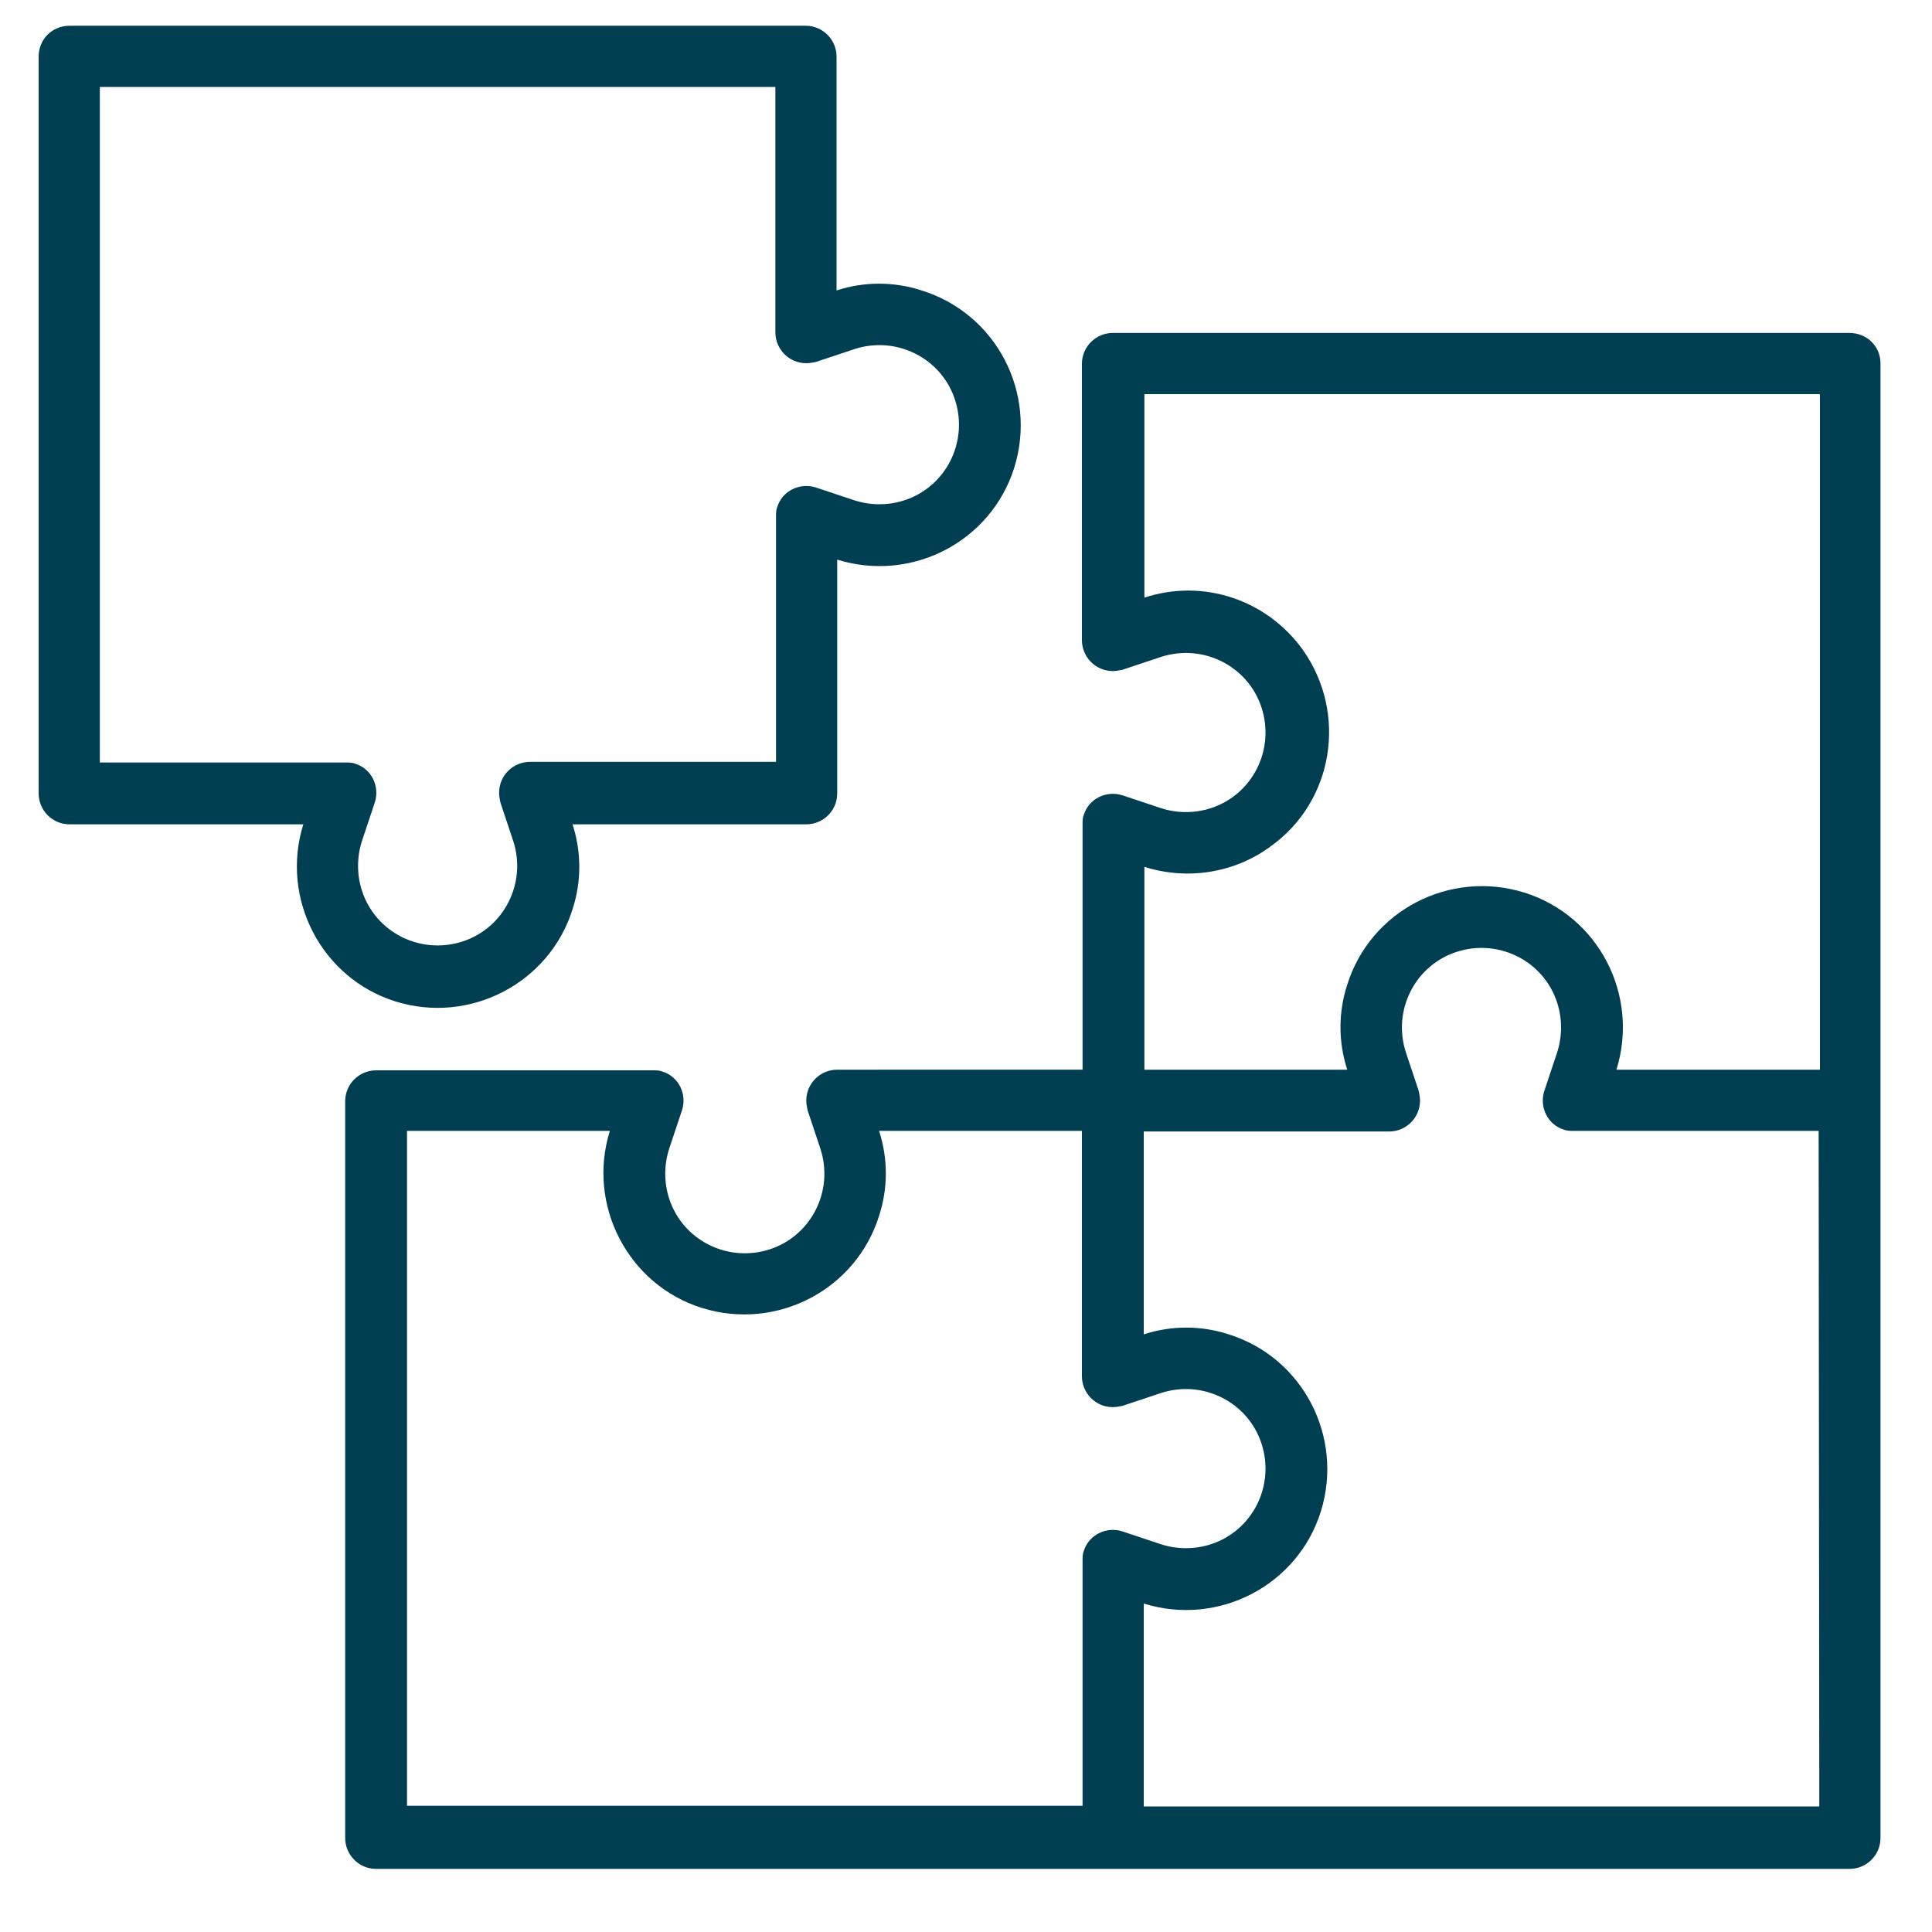
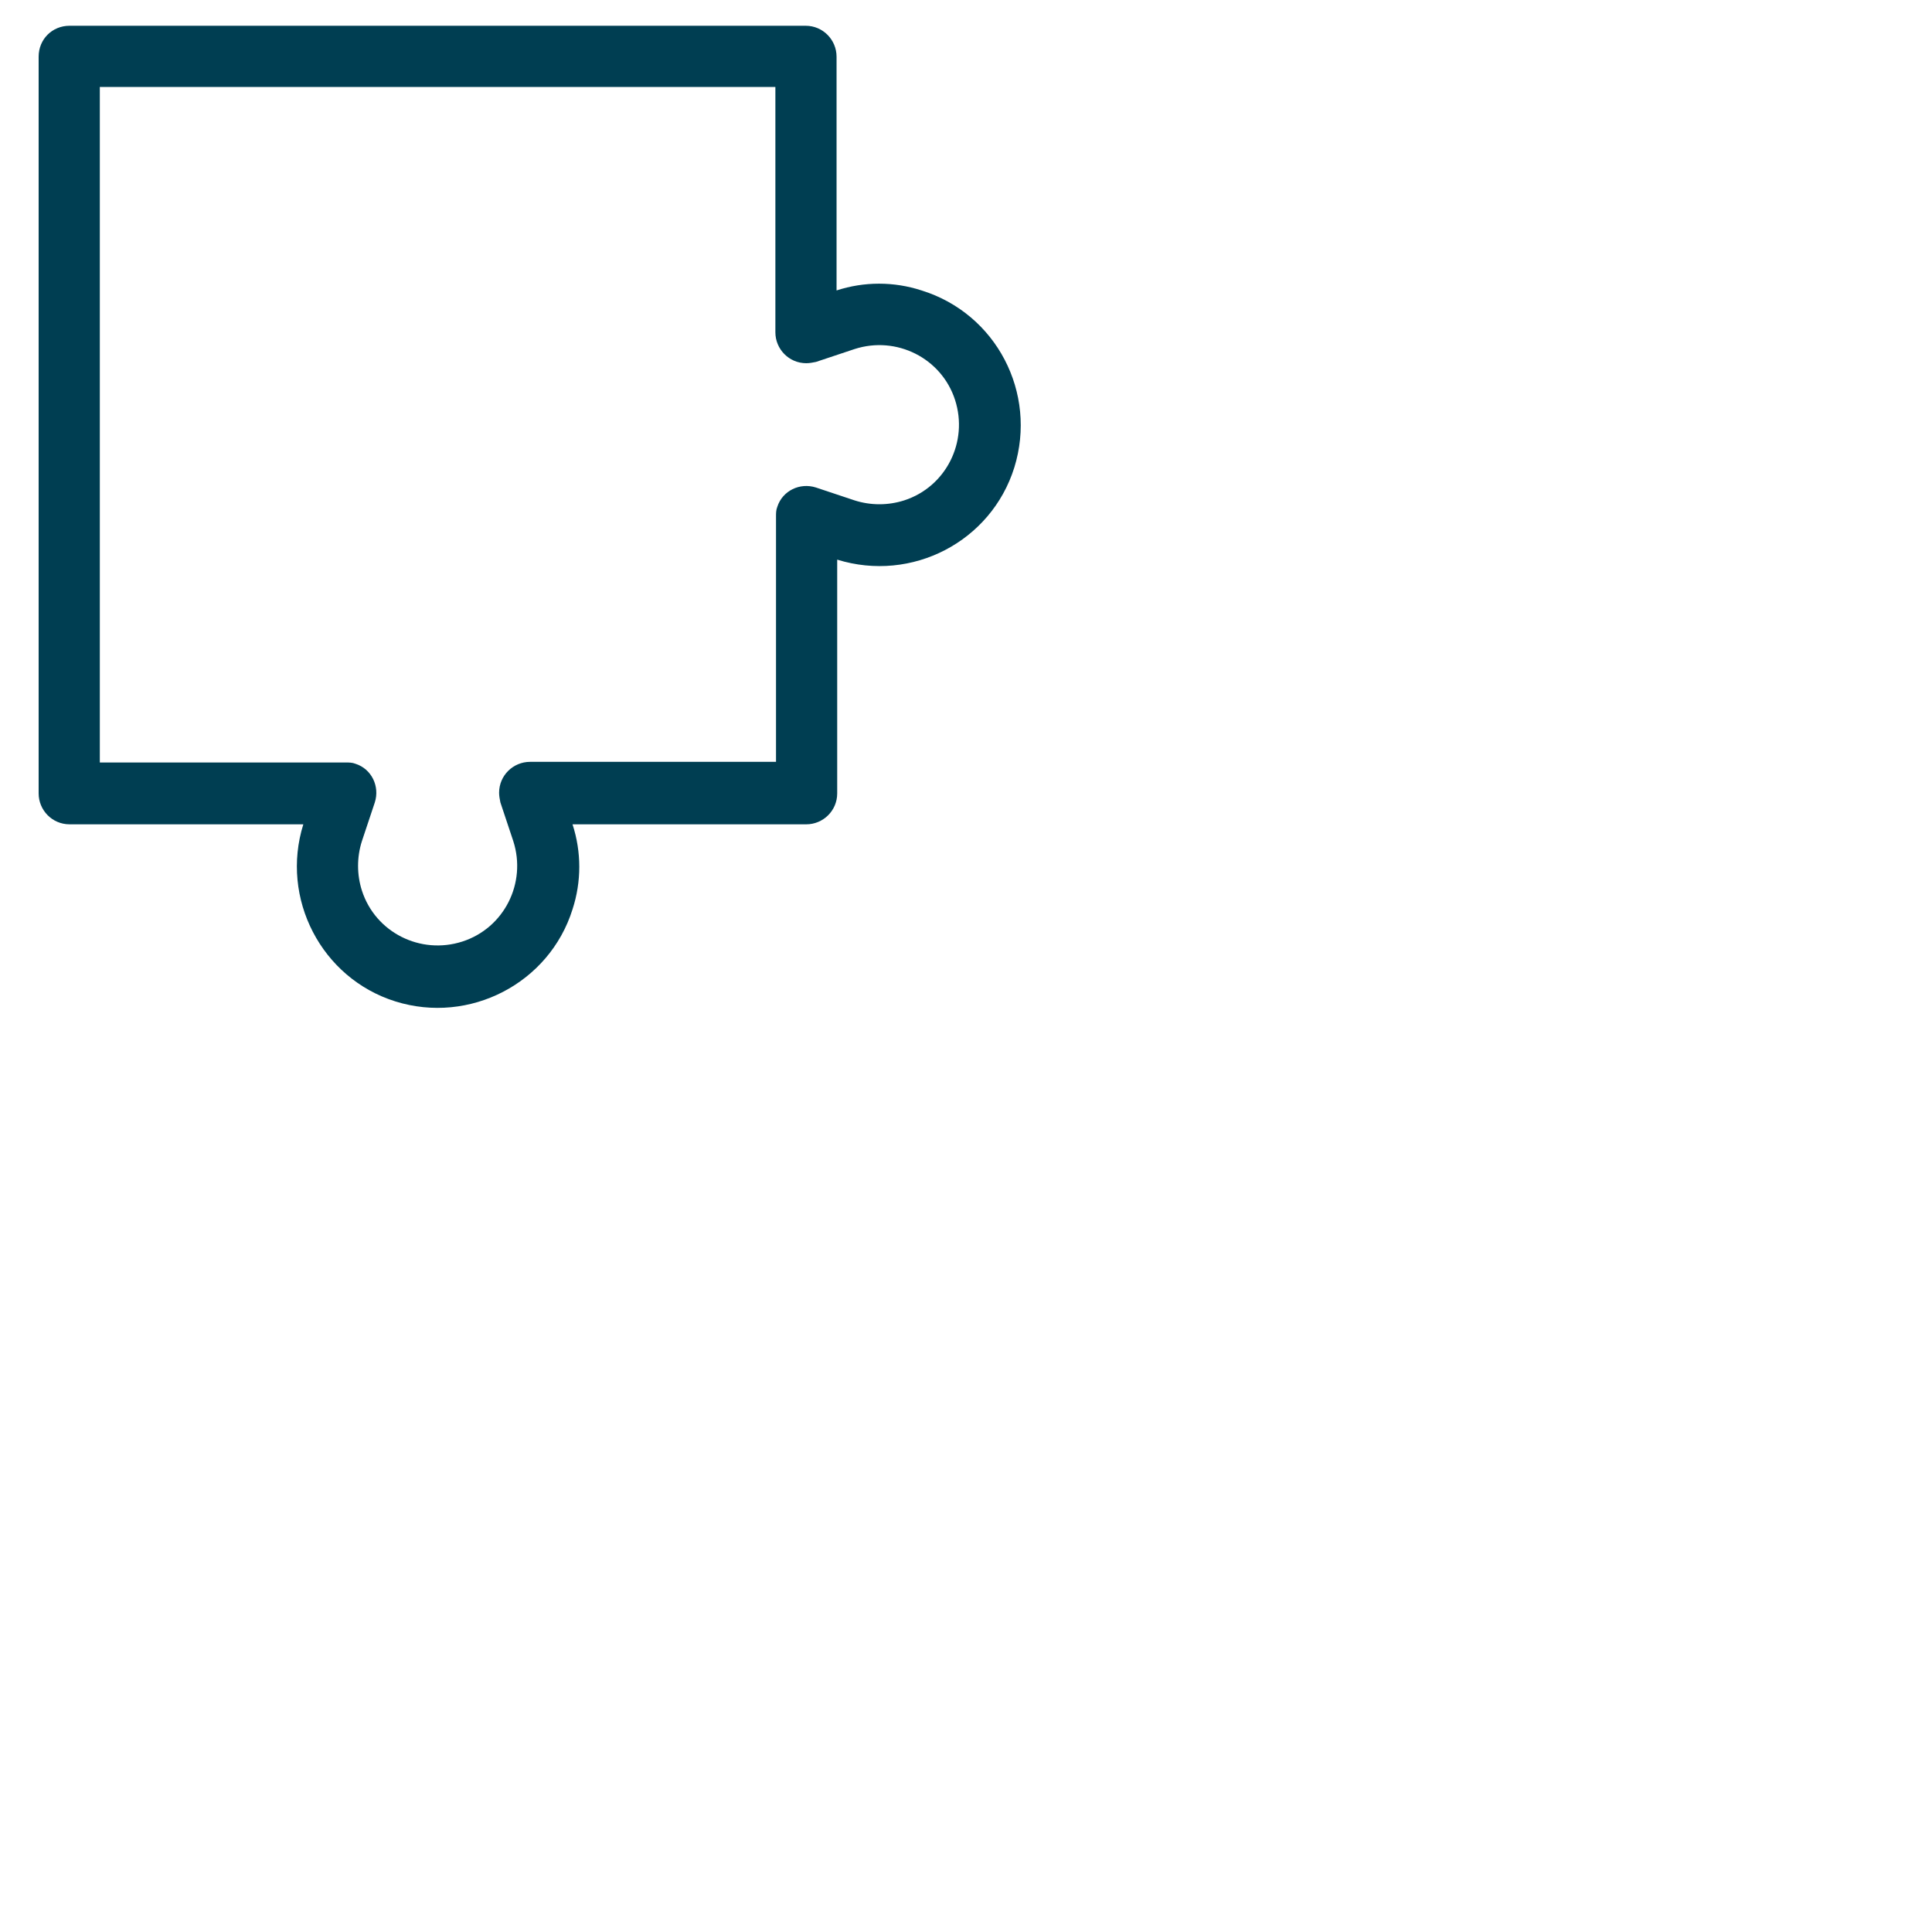
<svg xmlns="http://www.w3.org/2000/svg" version="1.1" id="Layer_1" x="0px" y="0px" viewBox="0 0 300 300" style="enable-background:new 0 0 300 300;" xml:space="preserve">
  <style type="text/css">
	.st0{fill:#003E52;}
</style>
  <g>
-     <path class="st0" d="M282.5,166.1H251c3.6-11.6-2.8-23.9-14.3-27.5c-11.6-3.6-23.9,2.8-27.5,14.3c-1.4,4.3-1.4,8.9,0,13.2h-31.5   v-31.5c6.6,2.1,13.9,1,19.5-3.1c9.9-7,12.1-20.7,5.1-30.6c-5.6-7.8-15.5-11.1-24.6-8.1V61.2h104.9v104.9H282.5z M282.5,280.5H177.6   V249c11.6,3.6,23.9-2.8,27.5-14.3c3.6-11.6-2.8-23.9-14.3-27.5c-4.3-1.4-8.9-1.4-13.2,0v-31.5h38.1c2.6,0,4.8-2.1,4.8-4.8   c0-0.5-0.1-1-0.2-1.5l-2-6c-2.1-6.5,1.4-13.5,7.9-15.6s13.5,1.4,15.6,7.9c0.8,2.5,0.8,5.2,0,7.7l-2,6c-0.8,2.5,0.5,5.2,3,6   c0.5,0.2,1,0.2,1.5,0.2h38.1L282.5,280.5L282.5,280.5z M168.3,240.8c-0.2,0.5-0.2,1-0.2,1.5v38.1H63.2V175.6h31.5   c-3.6,11.5,2.8,23.9,14.3,27.5c11.6,3.6,23.9-2.8,27.5-14.3c1.4-4.3,1.4-8.9,0-13.2H168v38.1c0,2.6,2.1,4.8,4.8,4.8   c0.5,0,1-0.1,1.5-0.2l6-2c6.5-2.1,13.5,1.4,15.6,7.9s-1.4,13.5-7.9,15.6c-2.5,0.8-5.2,0.8-7.7,0l-6-2   C171.8,237,169.1,238.3,168.3,240.8 M287.2,51.7H172.8c-2.6,0-4.8,2.1-4.8,4.8v42.9c0,2.6,2.1,4.8,4.8,4.8c0.5,0,1-0.1,1.5-0.2l6-2   c6.5-2.1,13.5,1.4,15.6,7.9s-1.4,13.5-7.9,15.6c-2.5,0.8-5.2,0.8-7.7,0l-6-2c-2.5-0.8-5.2,0.5-6,3c-0.2,0.5-0.2,1-0.2,1.5v38.1H130   c-2.6,0-4.8,2.1-4.8,4.8c0,0.5,0.1,1,0.2,1.5l2,6c2.1,6.5-1.4,13.5-7.9,15.6s-13.5-1.4-15.6-7.9c-0.8-2.5-0.8-5.2,0-7.7l2-6   c0.8-2.5-0.5-5.2-3-6c-0.5-0.2-1-0.2-1.5-0.2h-43c-2.6,0-4.8,2.1-4.8,4.8v114.4c0,2.6,2.1,4.8,4.8,4.8h228.8c2.6,0,4.8-2.1,4.8-4.8   v-229C292,53.8,289.9,51.7,287.2,51.7" />
    <path class="st0" d="M140.4,77.7c-2.5,0.8-5.2,0.8-7.7,0l-6-2c-2.5-0.8-5.2,0.5-6,3c-0.2,0.5-0.2,1-0.2,1.5v38.1H82.3   c-2.6,0-4.8,2.1-4.8,4.8c0,0.5,0.1,1,0.2,1.5l2,6c2.1,6.5-1.4,13.5-7.9,15.6s-13.5-1.4-15.6-7.9c-0.8-2.5-0.8-5.2,0-7.7l2-6   c0.8-2.5-0.5-5.2-3-6c-0.5-0.2-1-0.2-1.5-0.2H15.5V13.5h104.9v38.1c0,2.6,2.1,4.8,4.8,4.8c0.5,0,1-0.1,1.5-0.2l6-2   c6.5-2.1,13.5,1.4,15.6,7.9C150.4,68.6,146.9,75.6,140.4,77.7 M143.1,45.1c-4.3-1.4-8.9-1.4-13.2,0V8.8c0-2.6-2.1-4.8-4.8-4.8H10.8   C8.1,4,6,6.1,6,8.8v114.4c0,2.6,2.1,4.8,4.8,4.8h36.3c-3.6,11.5,2.8,23.9,14.3,27.5s23.9-2.8,27.5-14.3c1.4-4.3,1.4-8.9,0-13.2   h36.3c2.6,0,4.8-2.1,4.8-4.8V86.9c11.6,3.6,23.9-2.8,27.5-14.3C161.1,61,154.7,48.7,143.1,45.1" />
  </g>
</svg>